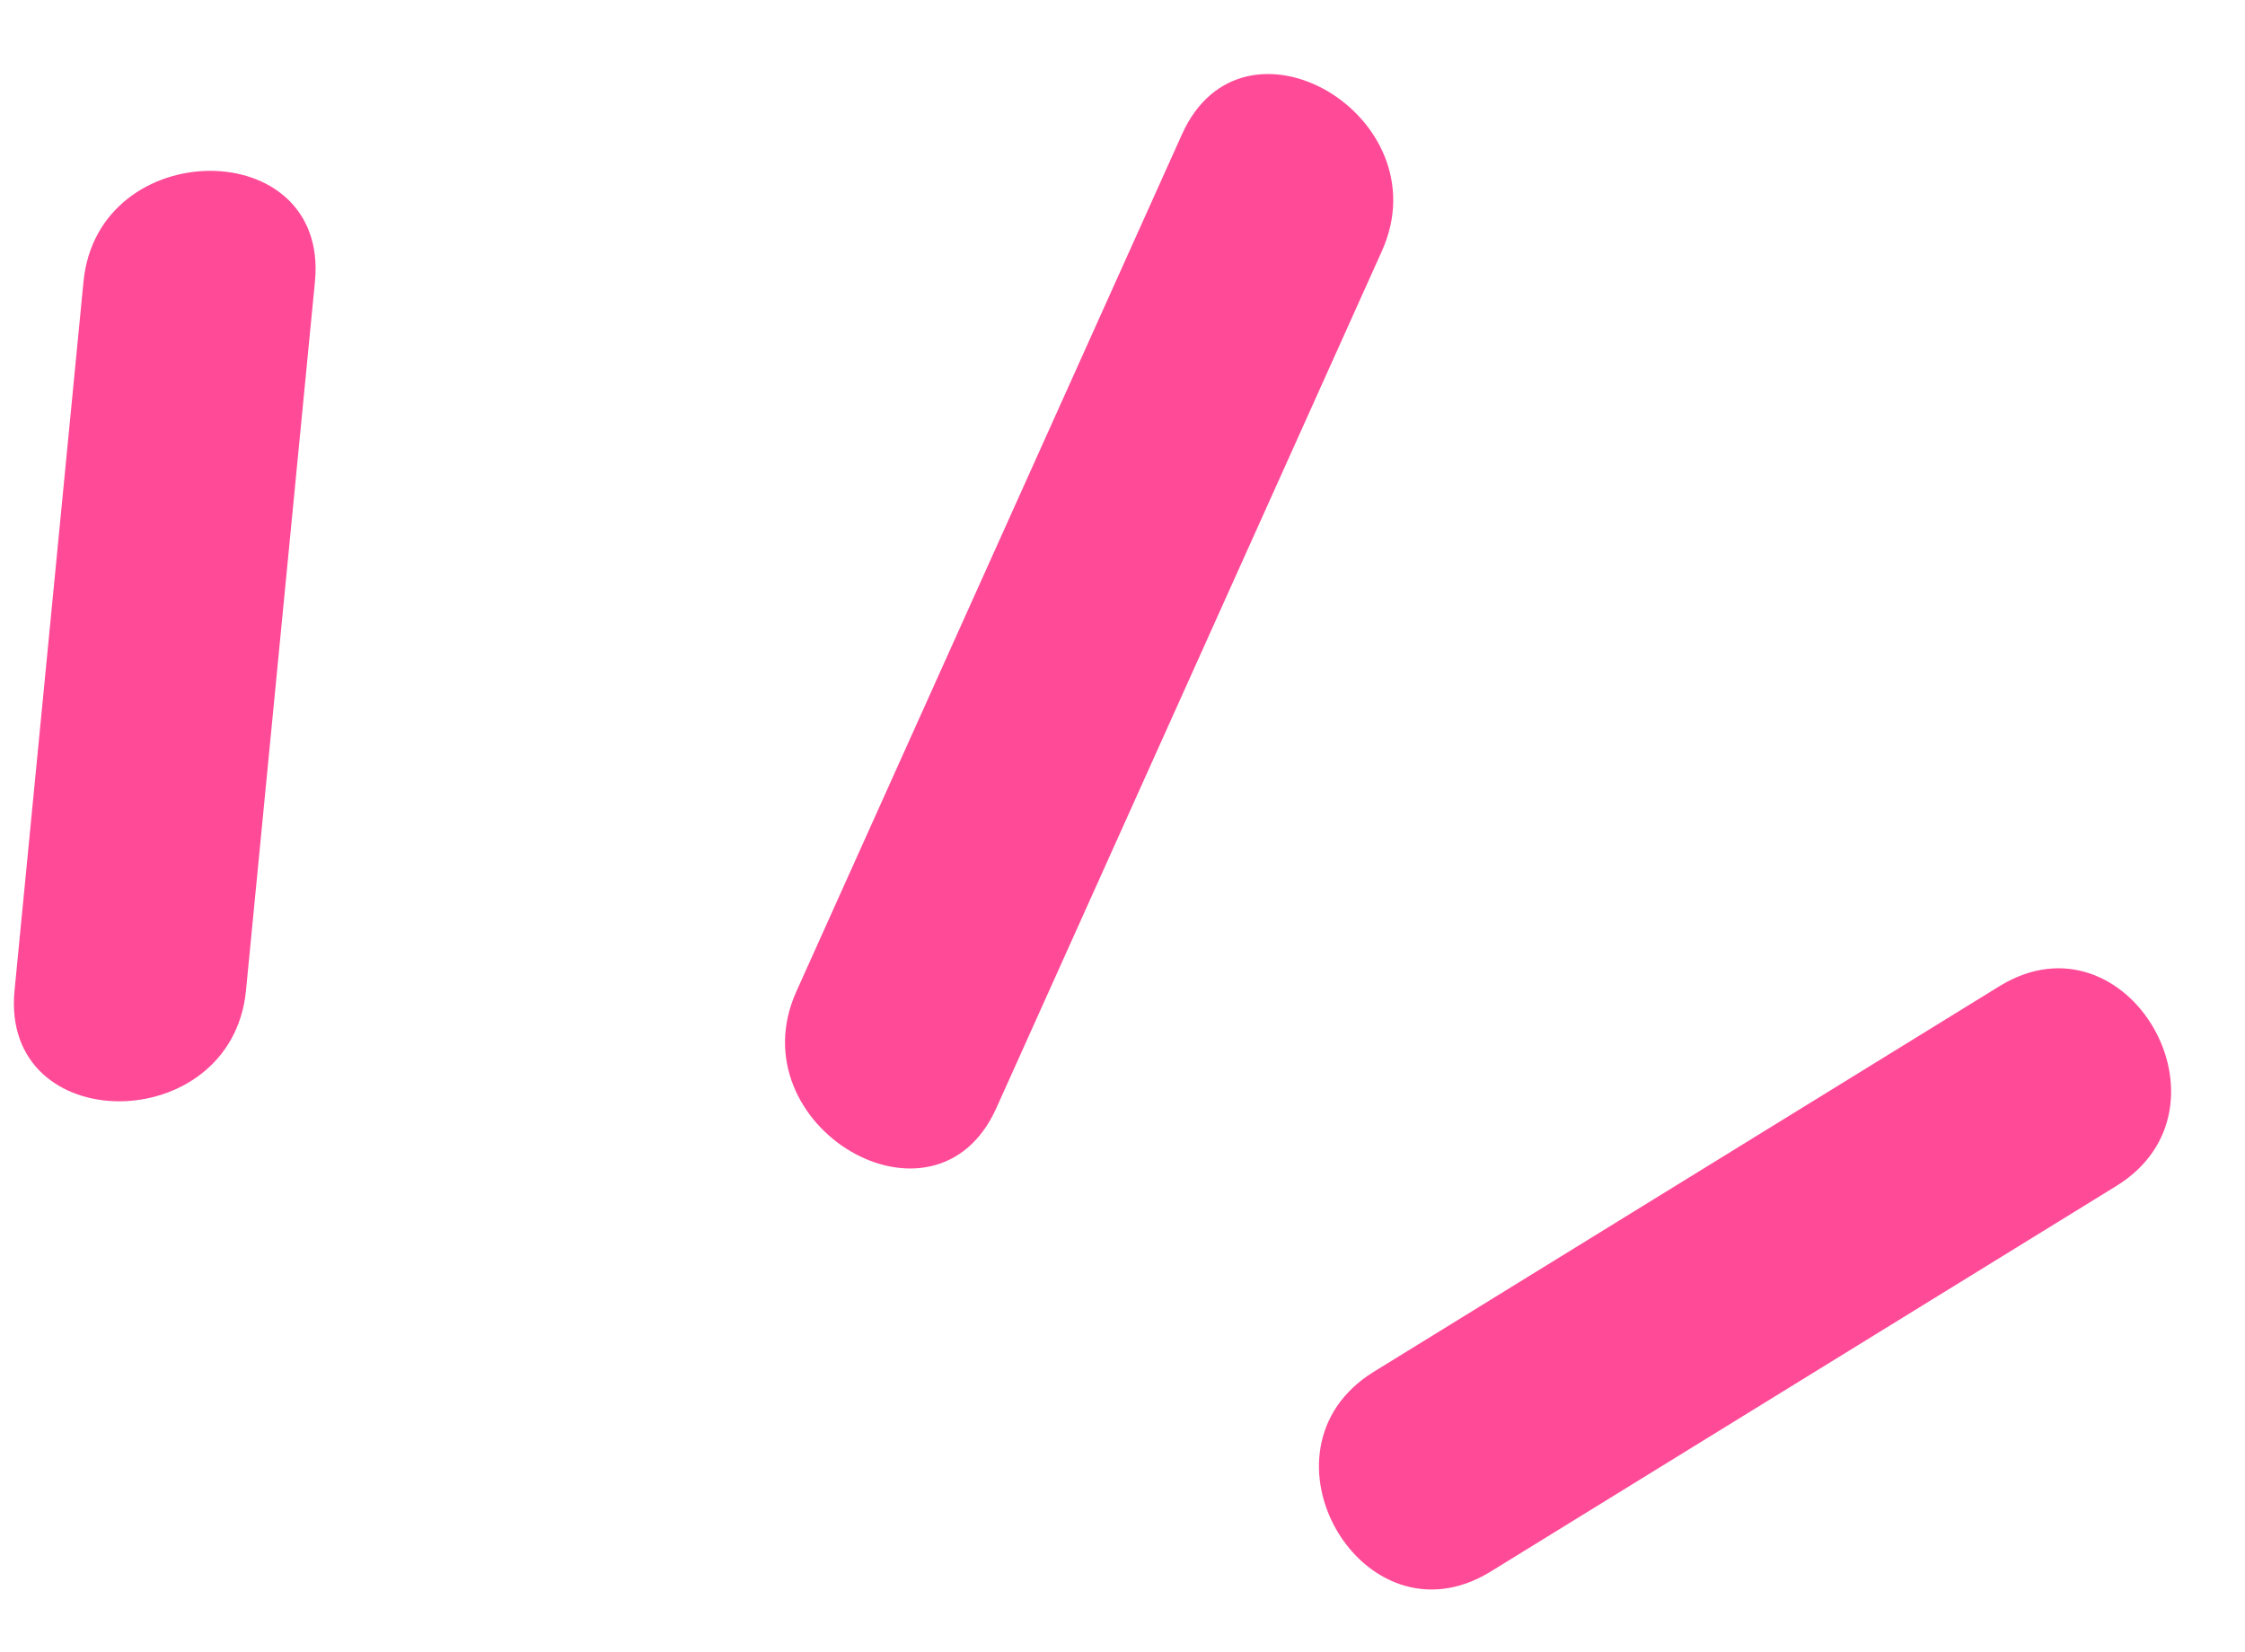
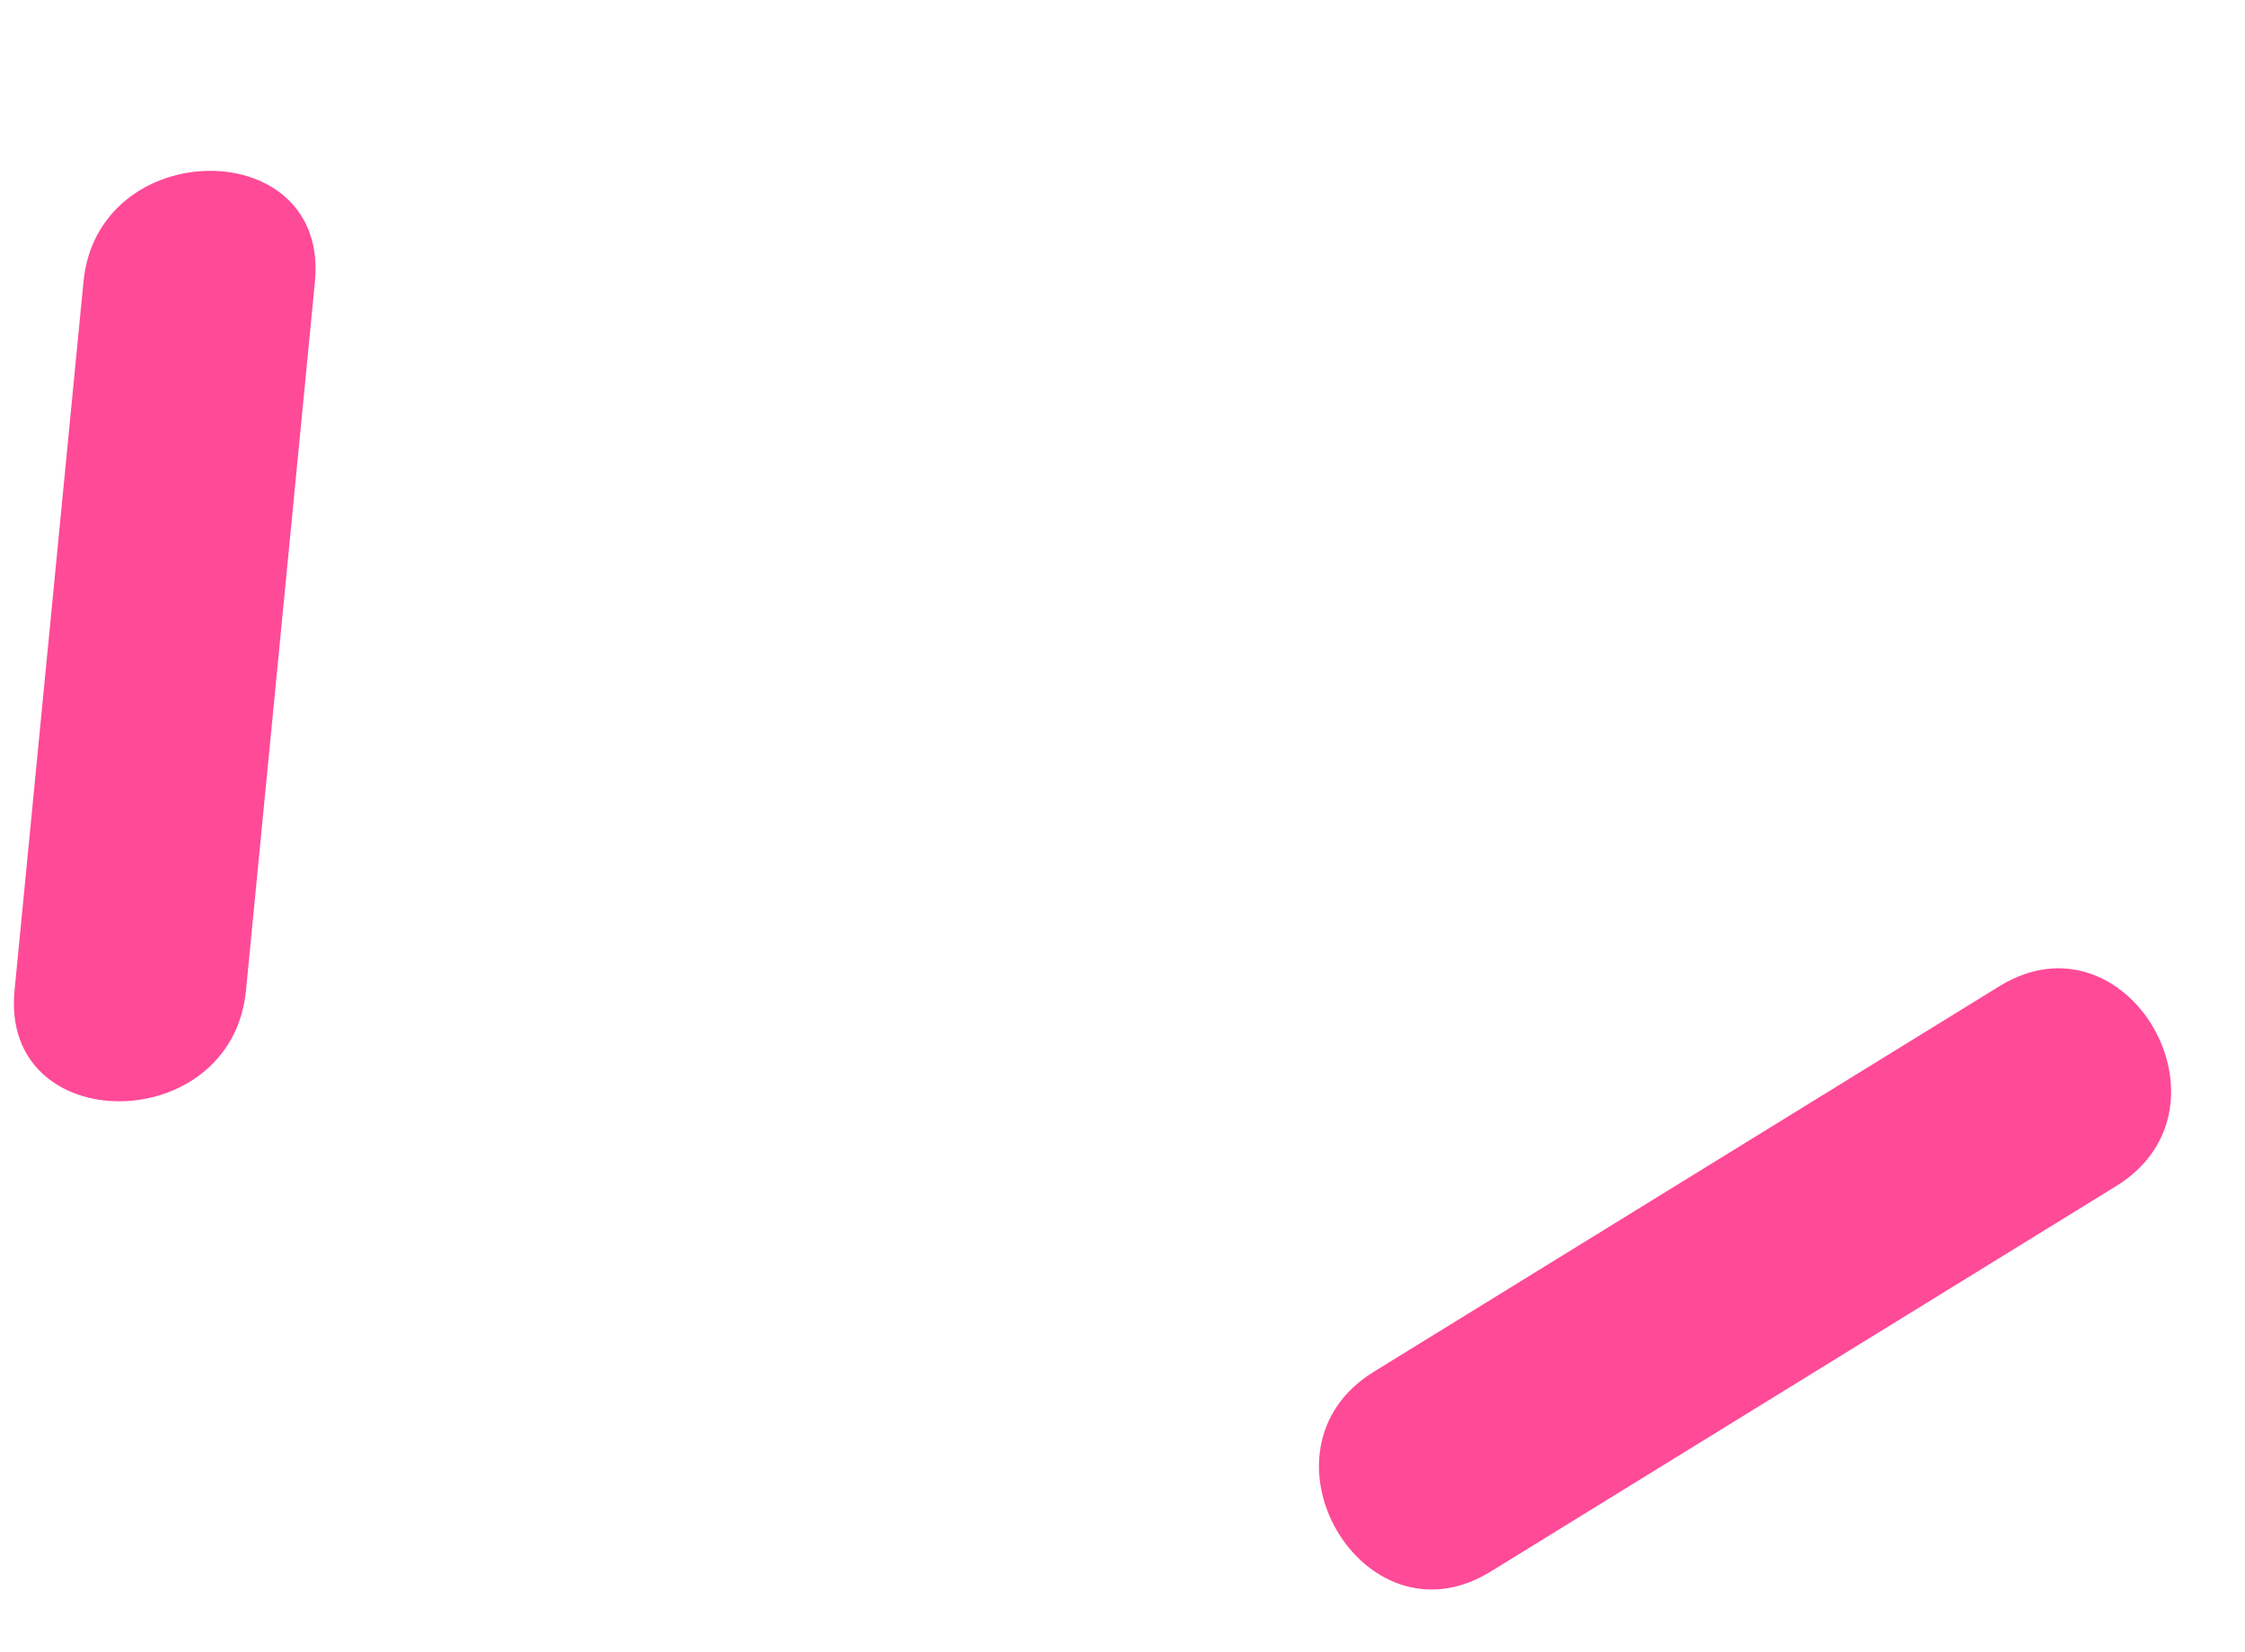
<svg xmlns="http://www.w3.org/2000/svg" fill="#000000" height="35.7" preserveAspectRatio="xMidYMid meet" version="1" viewBox="-0.3 -1.6 48.5 35.7" width="48.5" zoomAndPan="magnify">
  <g fill="#ff4a97" id="change1_1">
    <path d="M5.014,19.804l1.49-15.32c0.31-3.2-4.69-3.18-5,0l-1.49,15.32 C-0.296,23.004,4.704,22.984,5.014,19.804z" fill="inherit" />
-     <path d="M21.224,22.344l8.33-18.52c1.31-2.91-3-5.46-4.32-2.52l-8.33,18.52 C15.594,22.734,19.904,25.284,21.224,22.344z" fill="inherit" />
    <path d="M31.894,32.364l13.53-8.34c2.73-1.69,0.23-6-2.52-4.32l-13.53,8.34 C26.644,29.734,29.144,34.044,31.894,32.364z" fill="inherit" />
  </g>
</svg>